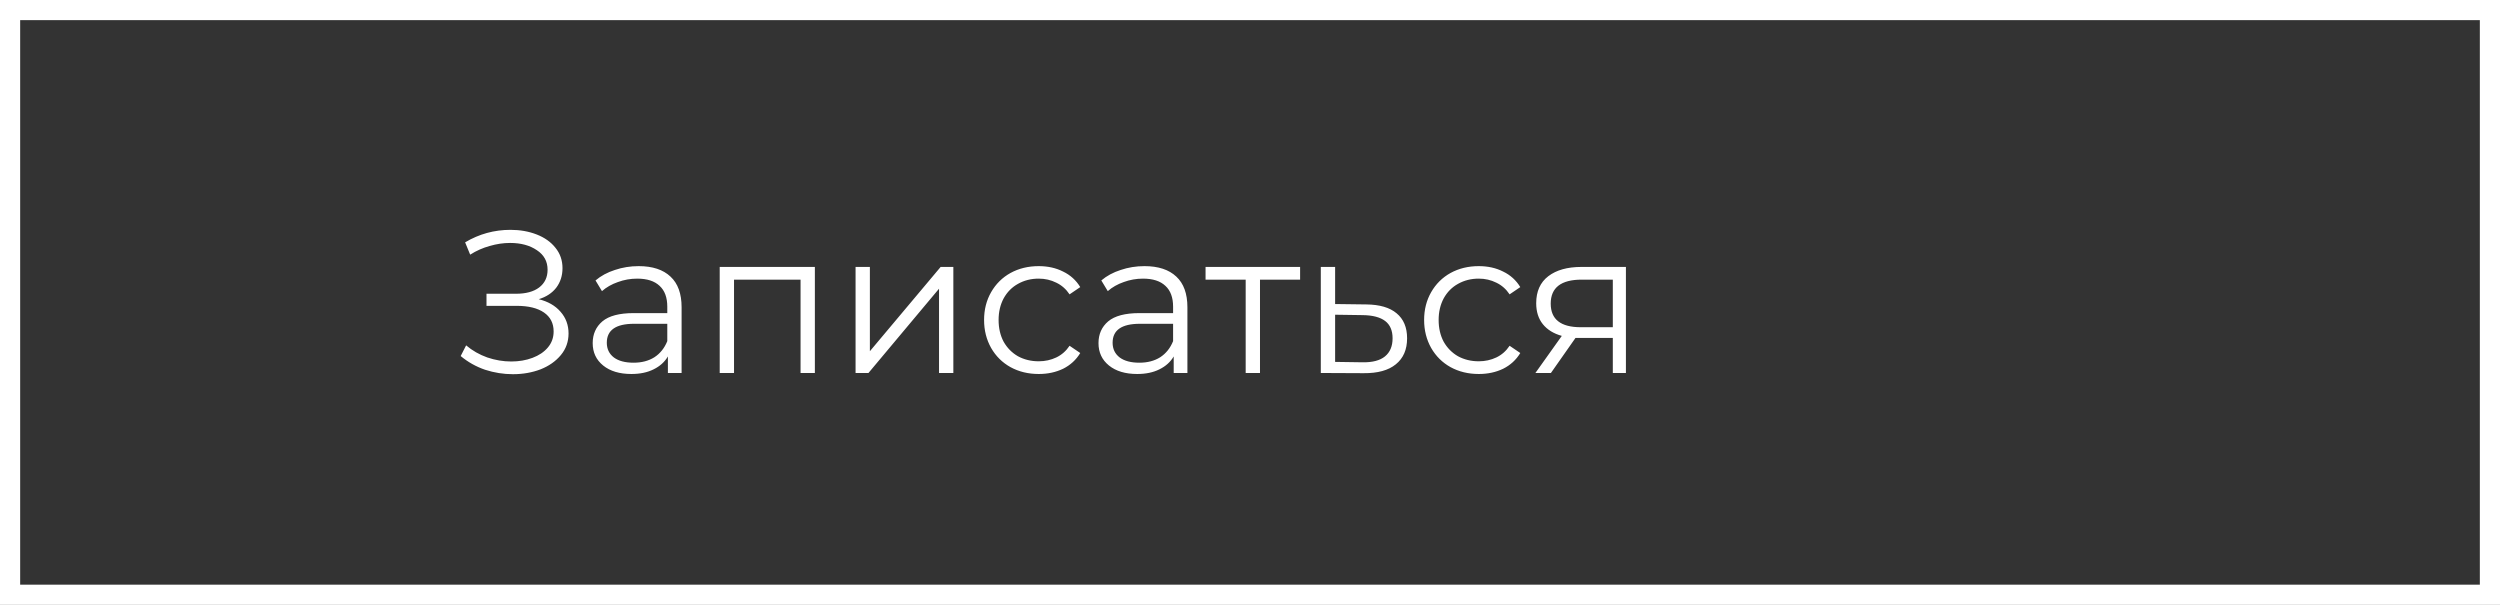
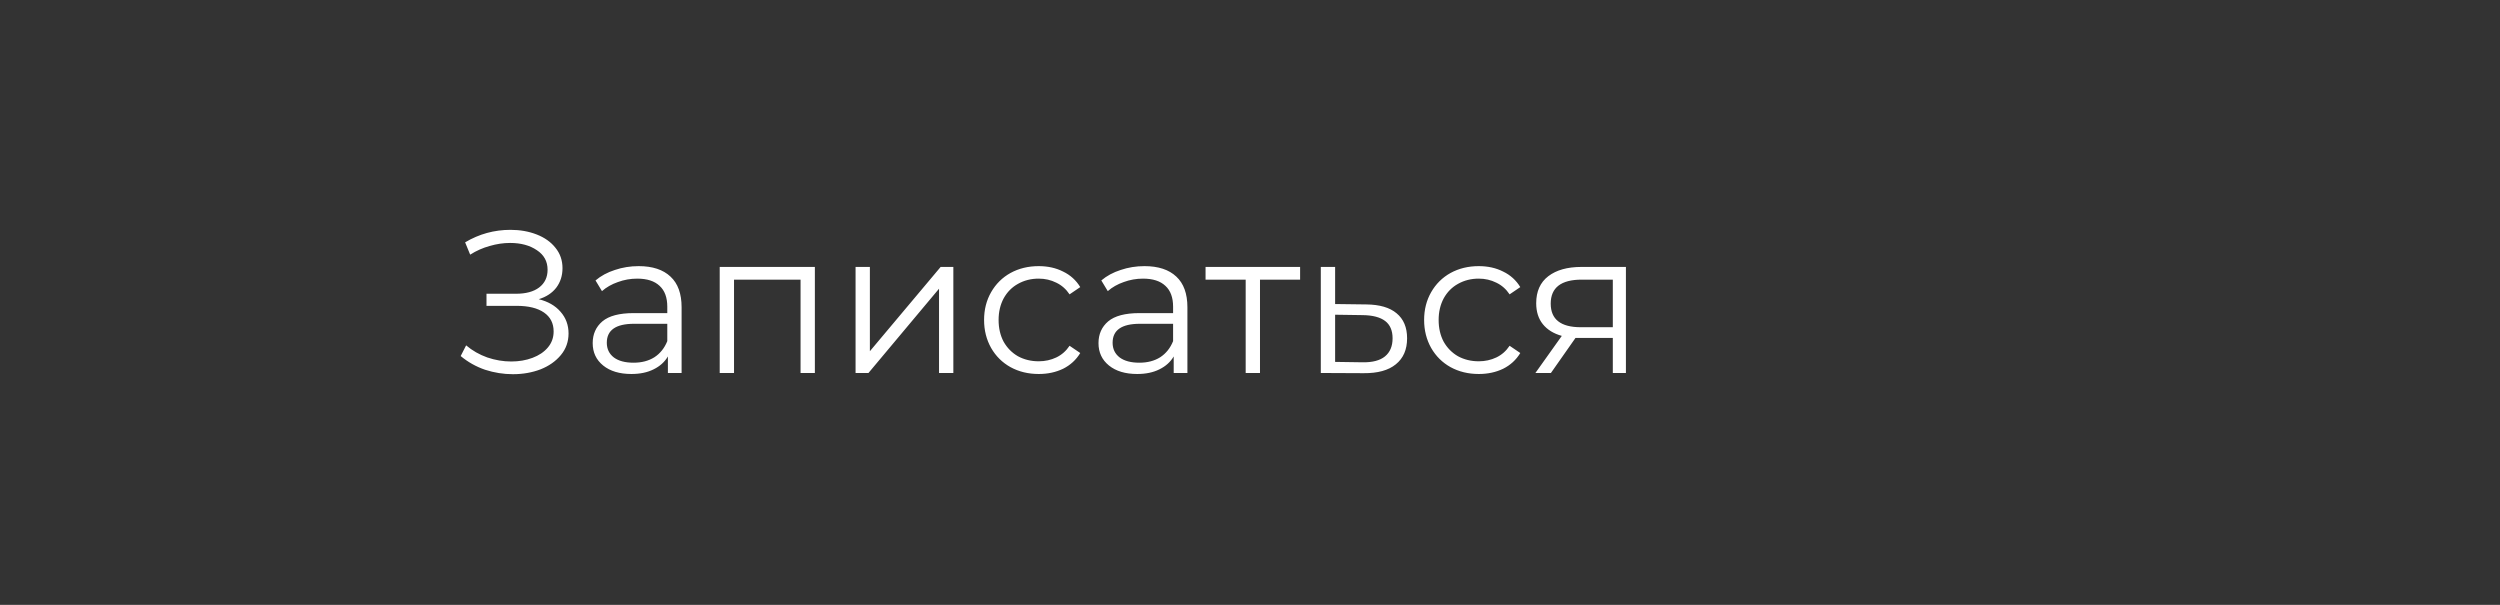
<svg xmlns="http://www.w3.org/2000/svg" width="248" height="60" viewBox="0 0 248 60" fill="none">
  <rect x="0" y="0" width="248" height="60" fill="#333333" stroke="none" />
-   <rect x="1" y="1" width="246" height="58" stroke="white" stroke-width="2" />
  <path d="M53.44 29.68C54.36 29.907 55.08 30.32 55.6 30.92C56.133 31.52 56.4 32.24 56.4 33.08C56.4 33.893 56.147 34.607 55.64 35.22C55.133 35.833 54.46 36.307 53.62 36.64C52.78 36.96 51.867 37.12 50.88 37.12C49.947 37.12 49.027 36.973 48.12 36.68C47.227 36.373 46.42 35.92 45.7 35.32L46.24 34.26C46.853 34.78 47.553 35.18 48.34 35.46C49.127 35.727 49.92 35.86 50.72 35.86C51.48 35.86 52.18 35.74 52.82 35.5C53.46 35.26 53.967 34.92 54.34 34.48C54.727 34.027 54.92 33.493 54.92 32.88C54.92 32.067 54.6 31.44 53.96 31C53.32 30.56 52.42 30.34 51.26 30.34H48.26V29.14H51.18C52.167 29.14 52.933 28.933 53.48 28.52C54.04 28.093 54.32 27.507 54.32 26.76C54.32 25.933 53.967 25.287 53.26 24.82C52.553 24.34 51.667 24.1 50.6 24.1C49.933 24.1 49.26 24.2 48.58 24.4C47.9 24.587 47.253 24.873 46.64 25.26L46.14 24.04C47.527 23.213 49.027 22.8 50.64 22.8C51.587 22.8 52.453 22.953 53.24 23.26C54.027 23.567 54.647 24.007 55.1 24.58C55.567 25.153 55.8 25.827 55.8 26.6C55.8 27.347 55.593 27.993 55.18 28.54C54.767 29.073 54.187 29.453 53.44 29.68ZM63.355 26.4C64.728 26.4 65.781 26.747 66.515 27.44C67.248 28.12 67.615 29.133 67.615 30.48V37H66.255V35.36C65.935 35.907 65.462 36.333 64.835 36.64C64.222 36.947 63.488 37.1 62.635 37.1C61.462 37.1 60.528 36.82 59.835 36.26C59.142 35.7 58.795 34.96 58.795 34.04C58.795 33.147 59.115 32.427 59.755 31.88C60.408 31.333 61.441 31.06 62.855 31.06H66.195V30.42C66.195 29.513 65.942 28.827 65.435 28.36C64.928 27.88 64.188 27.64 63.215 27.64C62.548 27.64 61.908 27.753 61.295 27.98C60.681 28.193 60.155 28.493 59.715 28.88L59.075 27.82C59.608 27.367 60.248 27.02 60.995 26.78C61.742 26.527 62.528 26.4 63.355 26.4ZM62.855 35.98C63.655 35.98 64.341 35.8 64.915 35.44C65.488 35.067 65.915 34.533 66.195 33.84V32.12H62.895C61.095 32.12 60.195 32.747 60.195 34C60.195 34.613 60.428 35.1 60.895 35.46C61.361 35.807 62.015 35.98 62.855 35.98ZM80.835 26.48V37H79.415V27.74H72.815V37H71.395V26.48H80.835ZM84.872 26.48H86.292V34.84L93.312 26.48H94.572V37H93.152V28.64L86.152 37H84.872V26.48ZM103.041 37.1C102.001 37.1 101.068 36.873 100.241 36.42C99.428 35.967 98.788 35.333 98.321 34.52C97.854 33.693 97.621 32.767 97.621 31.74C97.621 30.713 97.854 29.793 98.321 28.98C98.788 28.167 99.428 27.533 100.241 27.08C101.068 26.627 102.001 26.4 103.041 26.4C103.948 26.4 104.754 26.58 105.461 26.94C106.181 27.287 106.748 27.8 107.161 28.48L106.101 29.2C105.754 28.68 105.314 28.293 104.781 28.04C104.248 27.773 103.668 27.64 103.041 27.64C102.281 27.64 101.594 27.813 100.981 28.16C100.381 28.493 99.908 28.973 99.561 29.6C99.228 30.227 99.061 30.94 99.061 31.74C99.061 32.553 99.228 33.273 99.561 33.9C99.908 34.513 100.381 34.993 100.981 35.34C101.594 35.673 102.281 35.84 103.041 35.84C103.668 35.84 104.248 35.713 104.781 35.46C105.314 35.207 105.754 34.82 106.101 34.3L107.161 35.02C106.748 35.7 106.181 36.22 105.461 36.58C104.741 36.927 103.934 37.1 103.041 37.1ZM113.531 26.4C114.904 26.4 115.957 26.747 116.691 27.44C117.424 28.12 117.791 29.133 117.791 30.48V37H116.431V35.36C116.111 35.907 115.637 36.333 115.011 36.64C114.397 36.947 113.664 37.1 112.811 37.1C111.637 37.1 110.704 36.82 110.011 36.26C109.317 35.7 108.971 34.96 108.971 34.04C108.971 33.147 109.291 32.427 109.931 31.88C110.584 31.333 111.617 31.06 113.031 31.06H116.371V30.42C116.371 29.513 116.117 28.827 115.611 28.36C115.104 27.88 114.364 27.64 113.391 27.64C112.724 27.64 112.084 27.753 111.471 27.98C110.857 28.193 110.331 28.493 109.891 28.88L109.251 27.82C109.784 27.367 110.424 27.02 111.171 26.78C111.917 26.527 112.704 26.4 113.531 26.4ZM113.031 35.98C113.831 35.98 114.517 35.8 115.091 35.44C115.664 35.067 116.091 34.533 116.371 33.84V32.12H113.071C111.271 32.12 110.371 32.747 110.371 34C110.371 34.613 110.604 35.1 111.071 35.46C111.537 35.807 112.191 35.98 113.031 35.98ZM128.971 27.74H124.991V37H123.571V27.74H119.591V26.48H128.971V27.74ZM135.544 30.2C136.864 30.213 137.864 30.507 138.544 31.08C139.237 31.653 139.584 32.48 139.584 33.56C139.584 34.68 139.211 35.54 138.464 36.14C137.731 36.74 136.664 37.033 135.264 37.02L131.024 37V26.48H132.444V30.16L135.544 30.2ZM135.184 35.94C136.157 35.953 136.891 35.76 137.384 35.36C137.891 34.947 138.144 34.347 138.144 33.56C138.144 32.787 137.897 32.213 137.404 31.84C136.911 31.467 136.171 31.273 135.184 31.26L132.444 31.22V35.9L135.184 35.94ZM146.693 37.1C145.653 37.1 144.72 36.873 143.893 36.42C143.08 35.967 142.44 35.333 141.973 34.52C141.507 33.693 141.273 32.767 141.273 31.74C141.273 30.713 141.507 29.793 141.973 28.98C142.44 28.167 143.08 27.533 143.893 27.08C144.72 26.627 145.653 26.4 146.693 26.4C147.6 26.4 148.407 26.58 149.113 26.94C149.833 27.287 150.4 27.8 150.813 28.48L149.753 29.2C149.407 28.68 148.967 28.293 148.433 28.04C147.9 27.773 147.32 27.64 146.693 27.64C145.933 27.64 145.247 27.813 144.633 28.16C144.033 28.493 143.56 28.973 143.213 29.6C142.88 30.227 142.713 30.94 142.713 31.74C142.713 32.553 142.88 33.273 143.213 33.9C143.56 34.513 144.033 34.993 144.633 35.34C145.247 35.673 145.933 35.84 146.693 35.84C147.32 35.84 147.9 35.713 148.433 35.46C148.967 35.207 149.407 34.82 149.753 34.3L150.813 35.02C150.4 35.7 149.833 36.22 149.113 36.58C148.393 36.927 147.587 37.1 146.693 37.1ZM161.291 26.48V37H159.991V33.52H156.691H156.291L153.851 37H152.311L154.931 33.32C154.118 33.093 153.491 32.707 153.051 32.16C152.611 31.613 152.391 30.92 152.391 30.08C152.391 28.907 152.791 28.013 153.591 27.4C154.391 26.787 155.485 26.48 156.871 26.48H161.291ZM153.831 30.12C153.831 31.68 154.825 32.46 156.811 32.46H159.991V27.74H156.911C154.858 27.74 153.831 28.533 153.831 30.12Z" fill="white" />
</svg>